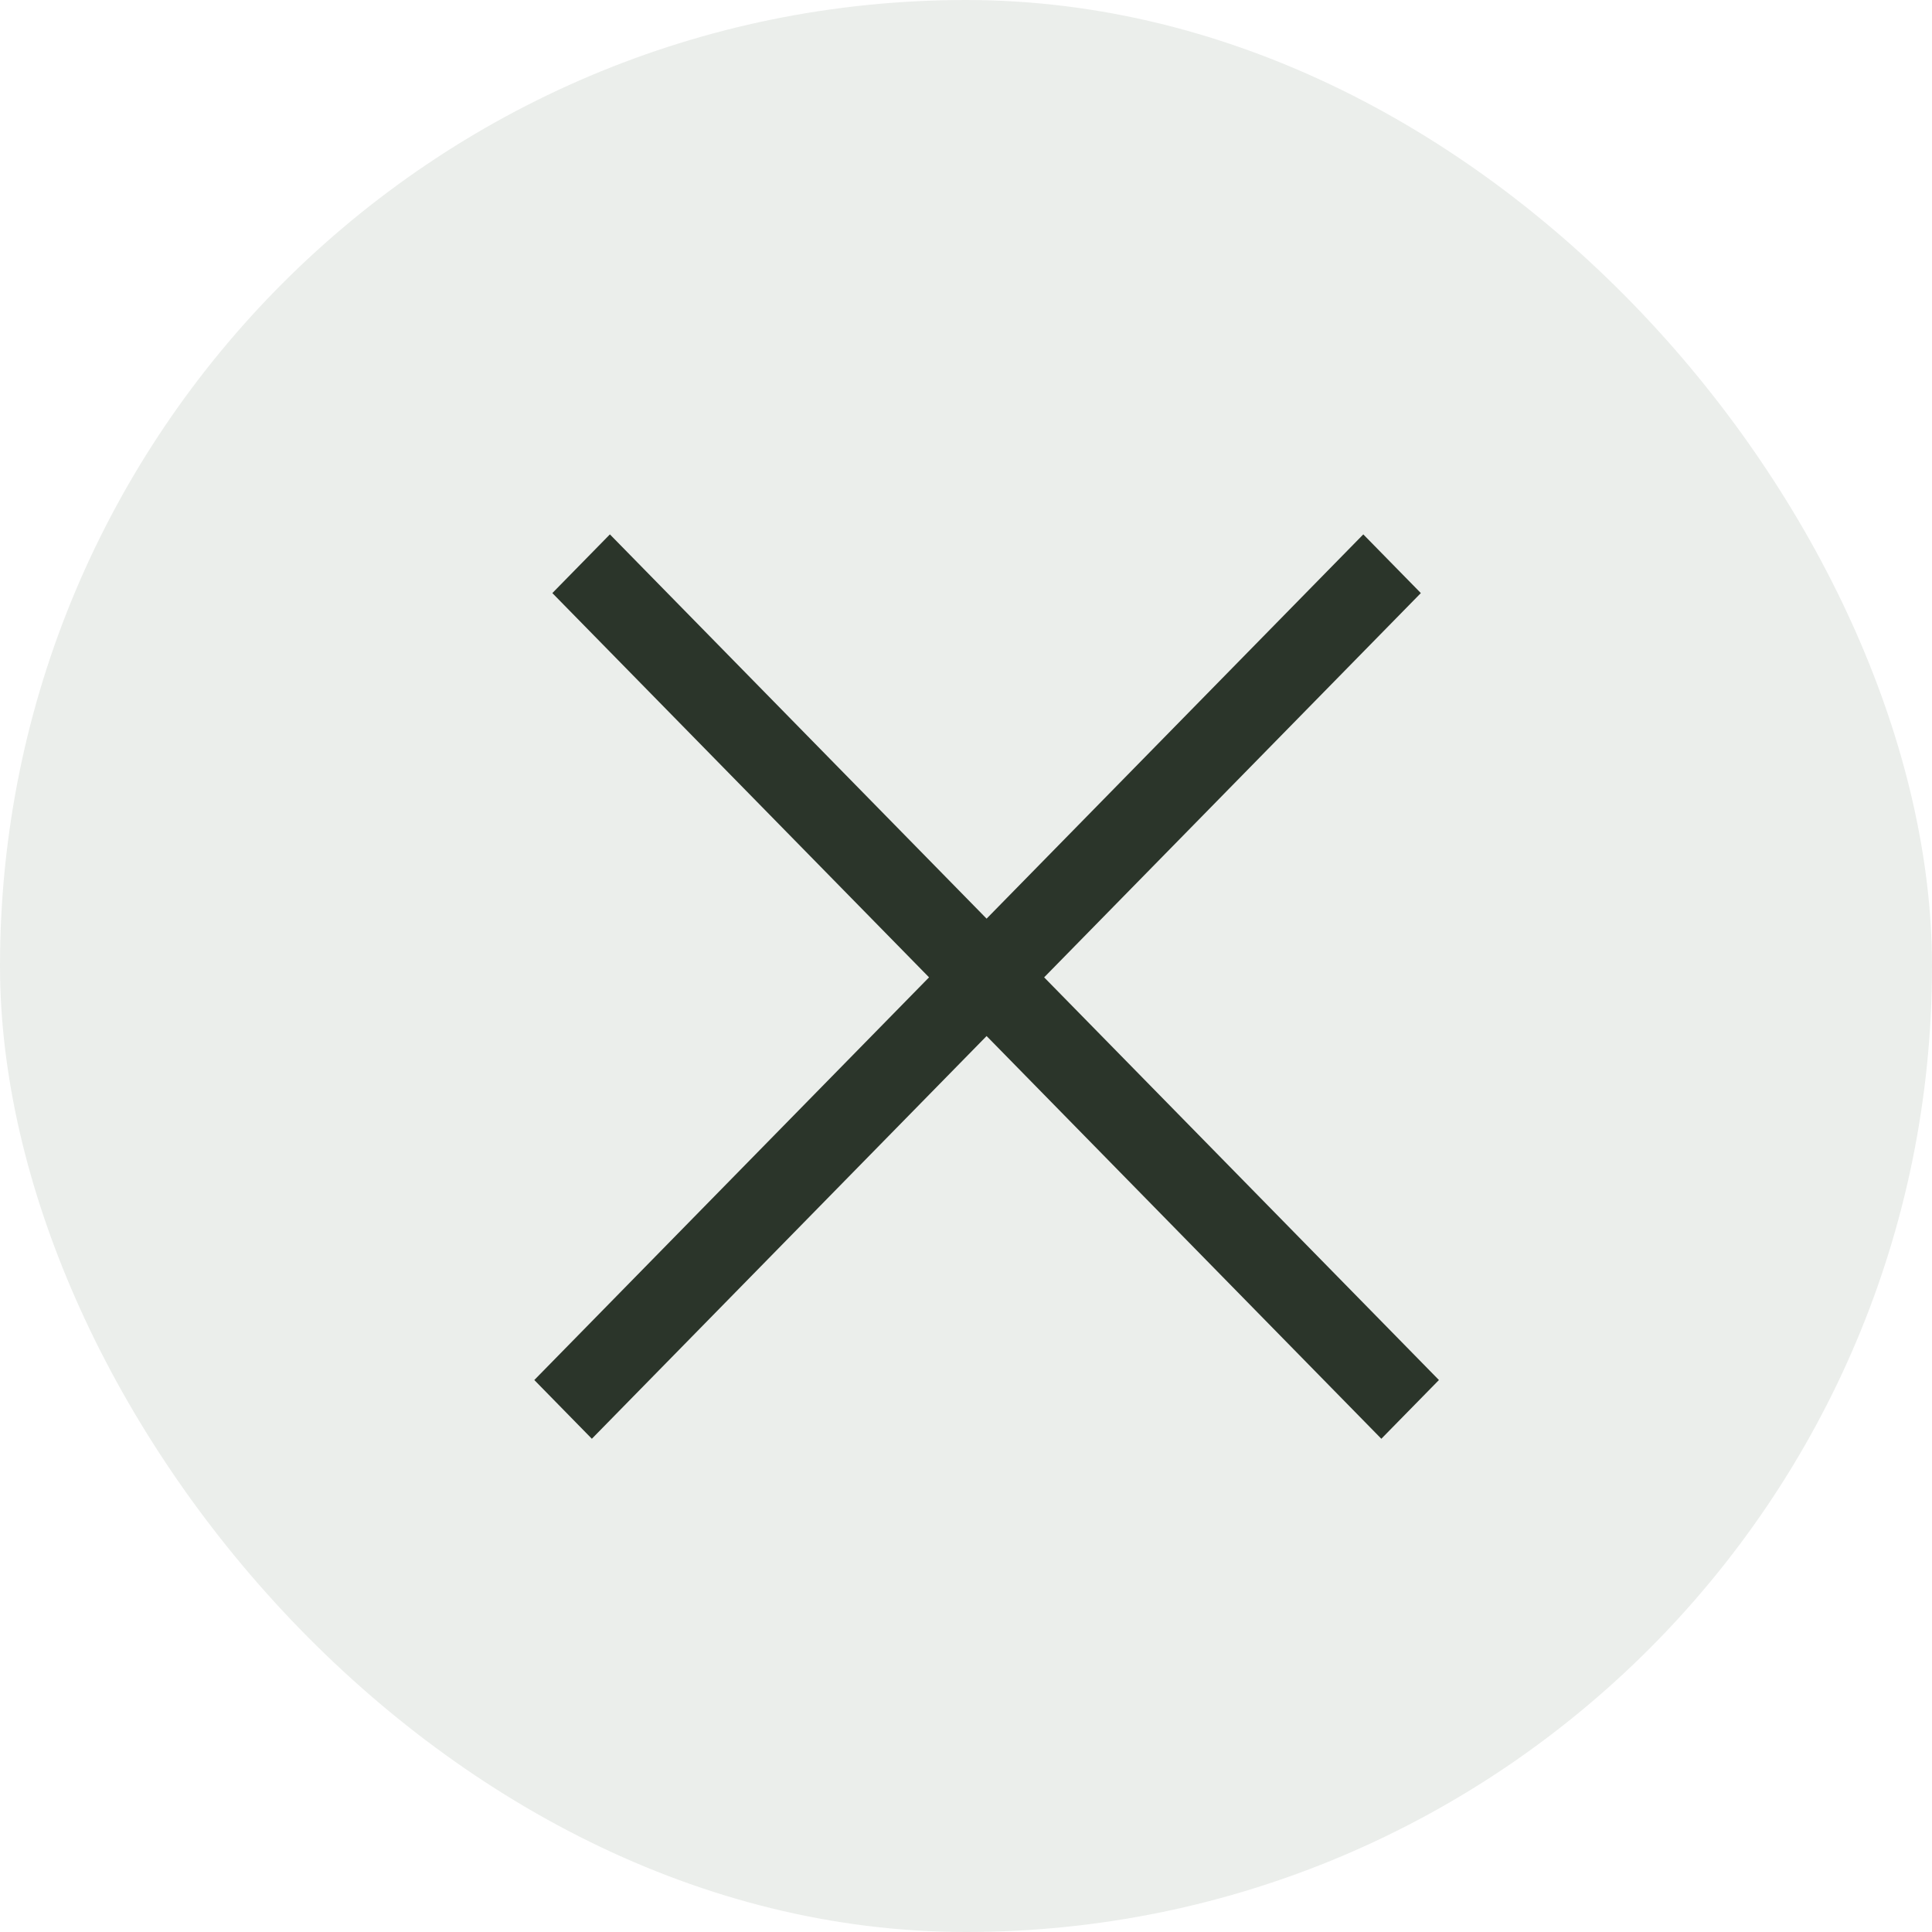
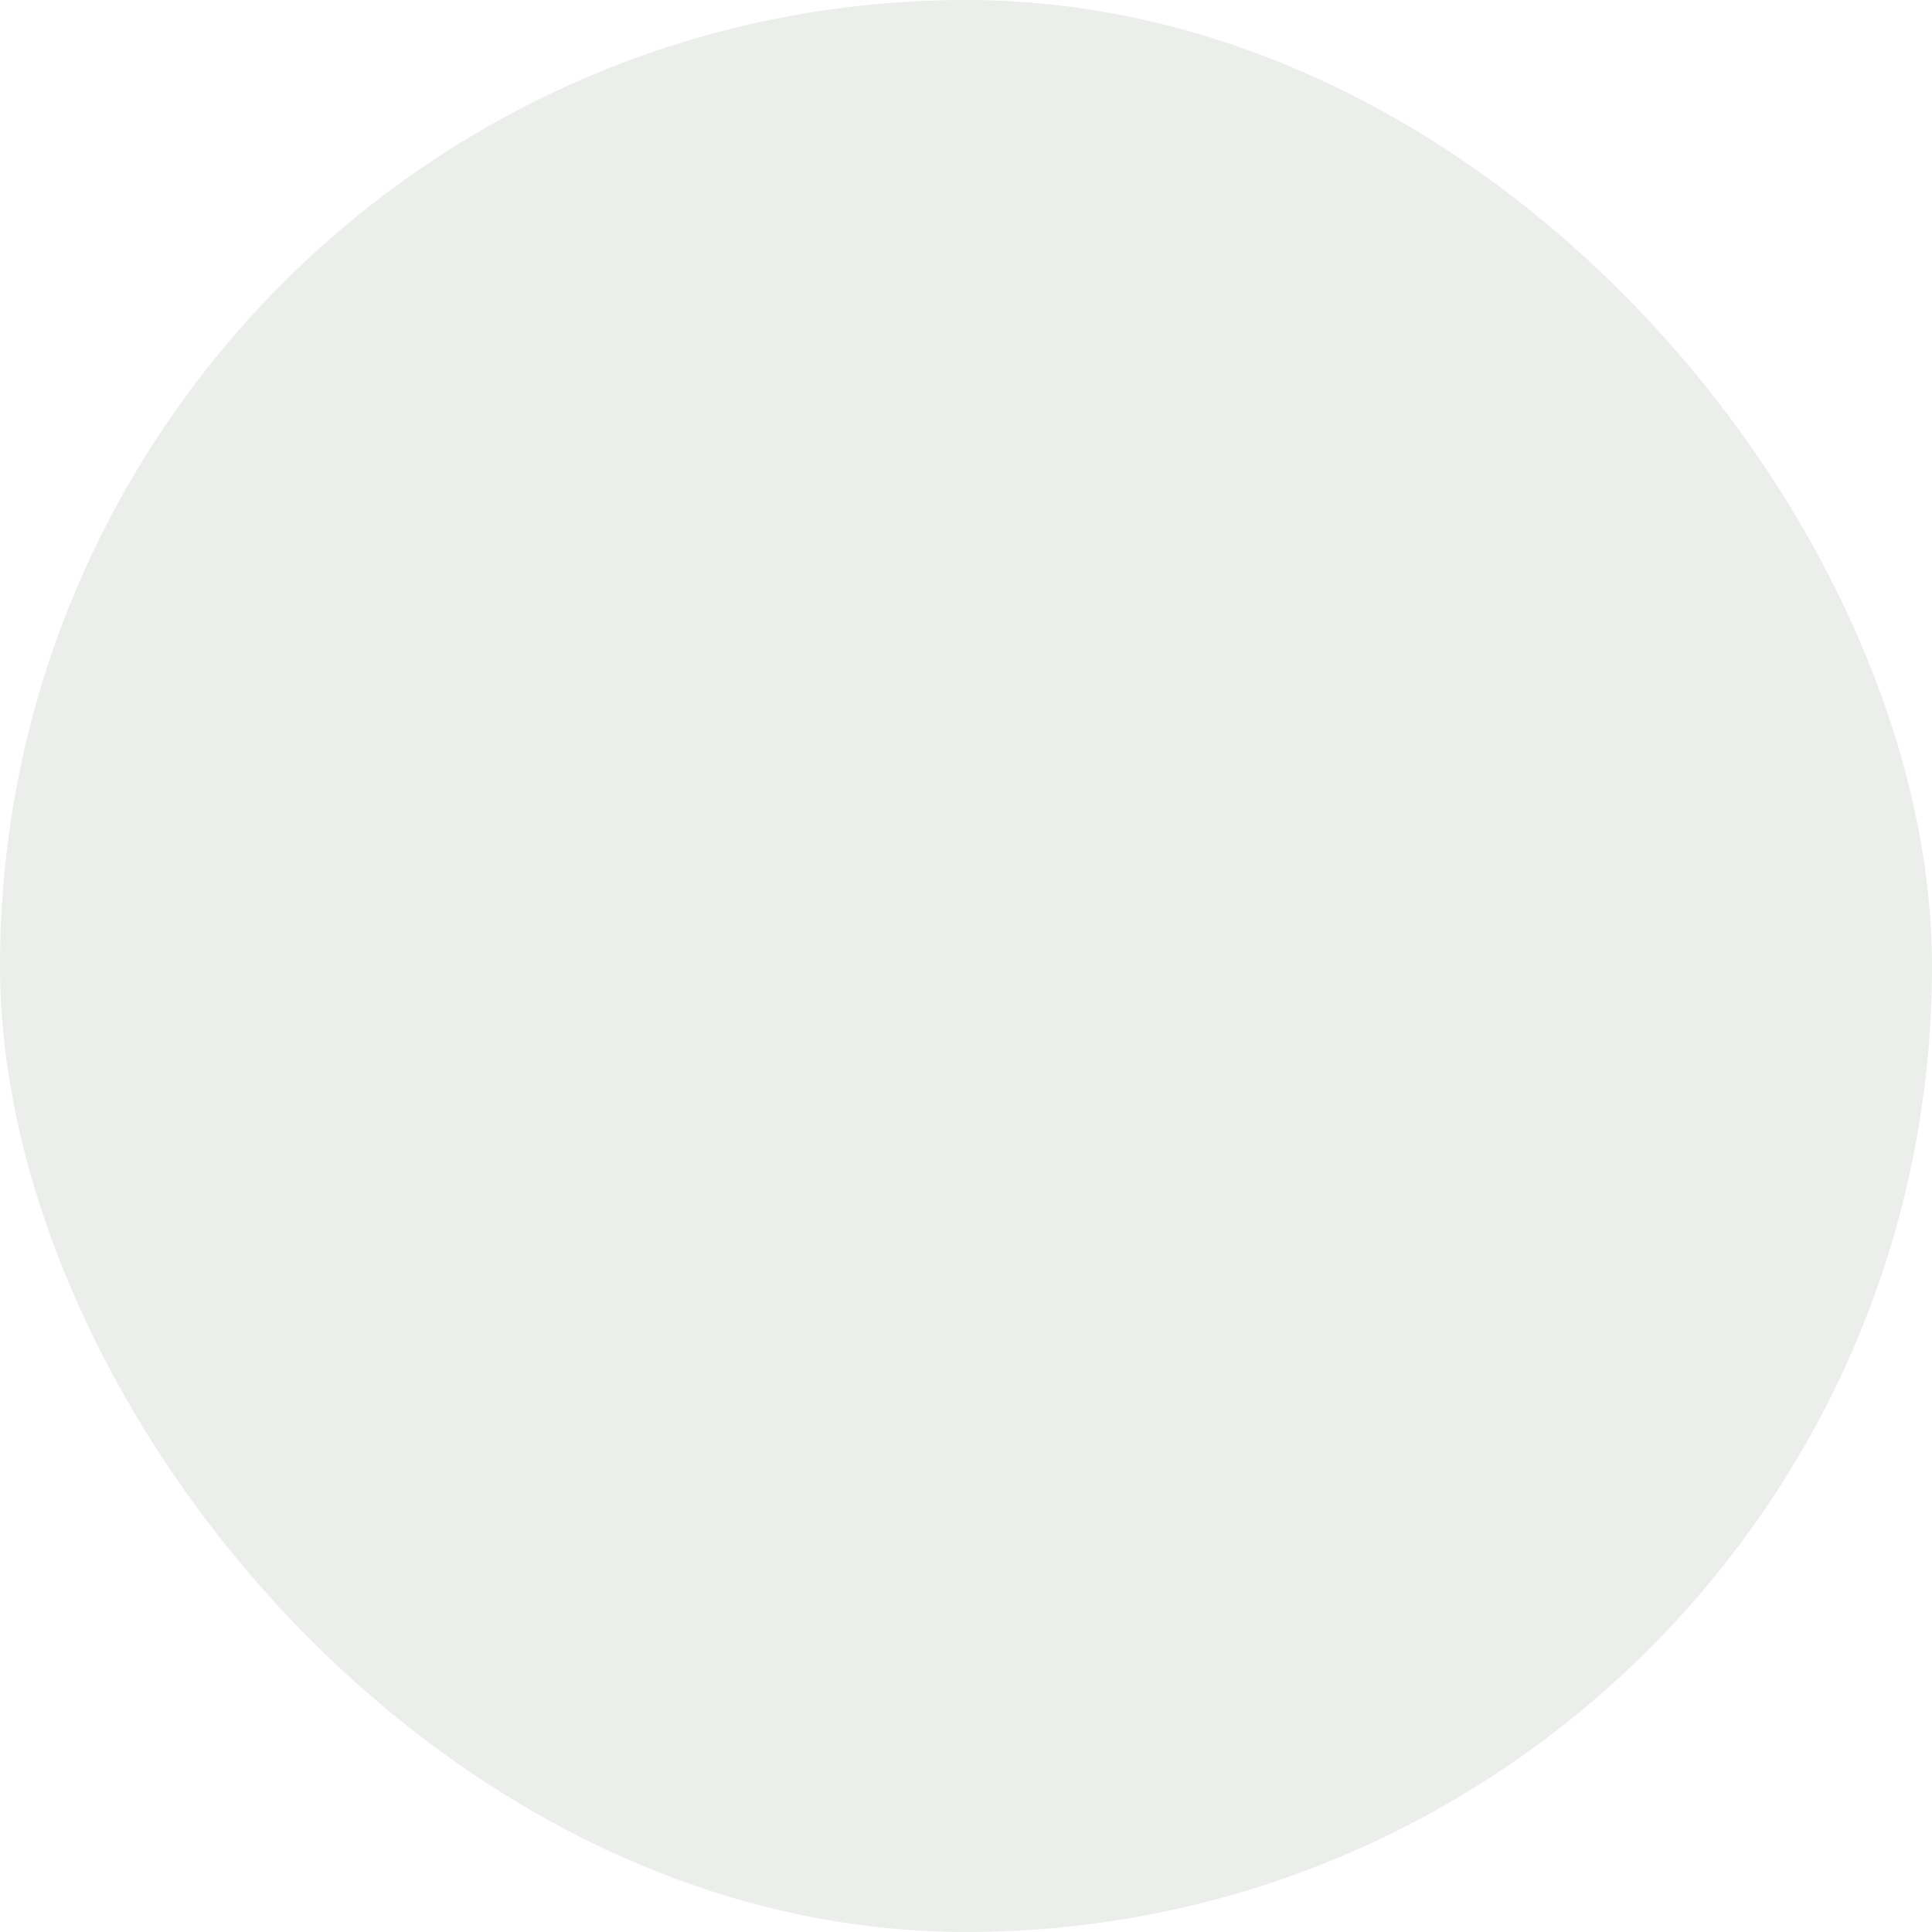
<svg xmlns="http://www.w3.org/2000/svg" width="47" height="47" viewBox="0 0 47 47" fill="none">
  <g filter="url(#filter0_b_369_595)">
    <rect width="47" height="47" rx="23.5" fill="#335232" fill-opacity="0.1" />
  </g>
-   <path fill-rule="evenodd" clip-rule="evenodd" d="M25.401 23.776L34.565 14.428L33.165 13L24.001 22.348L14.837 13L13.437 14.428L22.601 23.776L12.998 33.572L14.398 35.001L24.001 25.204L33.604 35.001L35.005 33.572L25.401 23.776Z" fill="#2B352A" />
  <defs>
    <filter id="filter0_b_369_595" x="-50" y="-50" width="147" height="147" filterUnits="userSpaceOnUse" color-interpolation-filters="sRGB">
      <feFlood flood-opacity="0" result="BackgroundImageFix" />
      <feGaussianBlur in="BackgroundImageFix" stdDeviation="25" />
      <feComposite in2="SourceAlpha" operator="in" result="effect1_backgroundBlur_369_595" />
      <feBlend mode="normal" in="SourceGraphic" in2="effect1_backgroundBlur_369_595" result="shape" />
    </filter>
  </defs>
</svg>